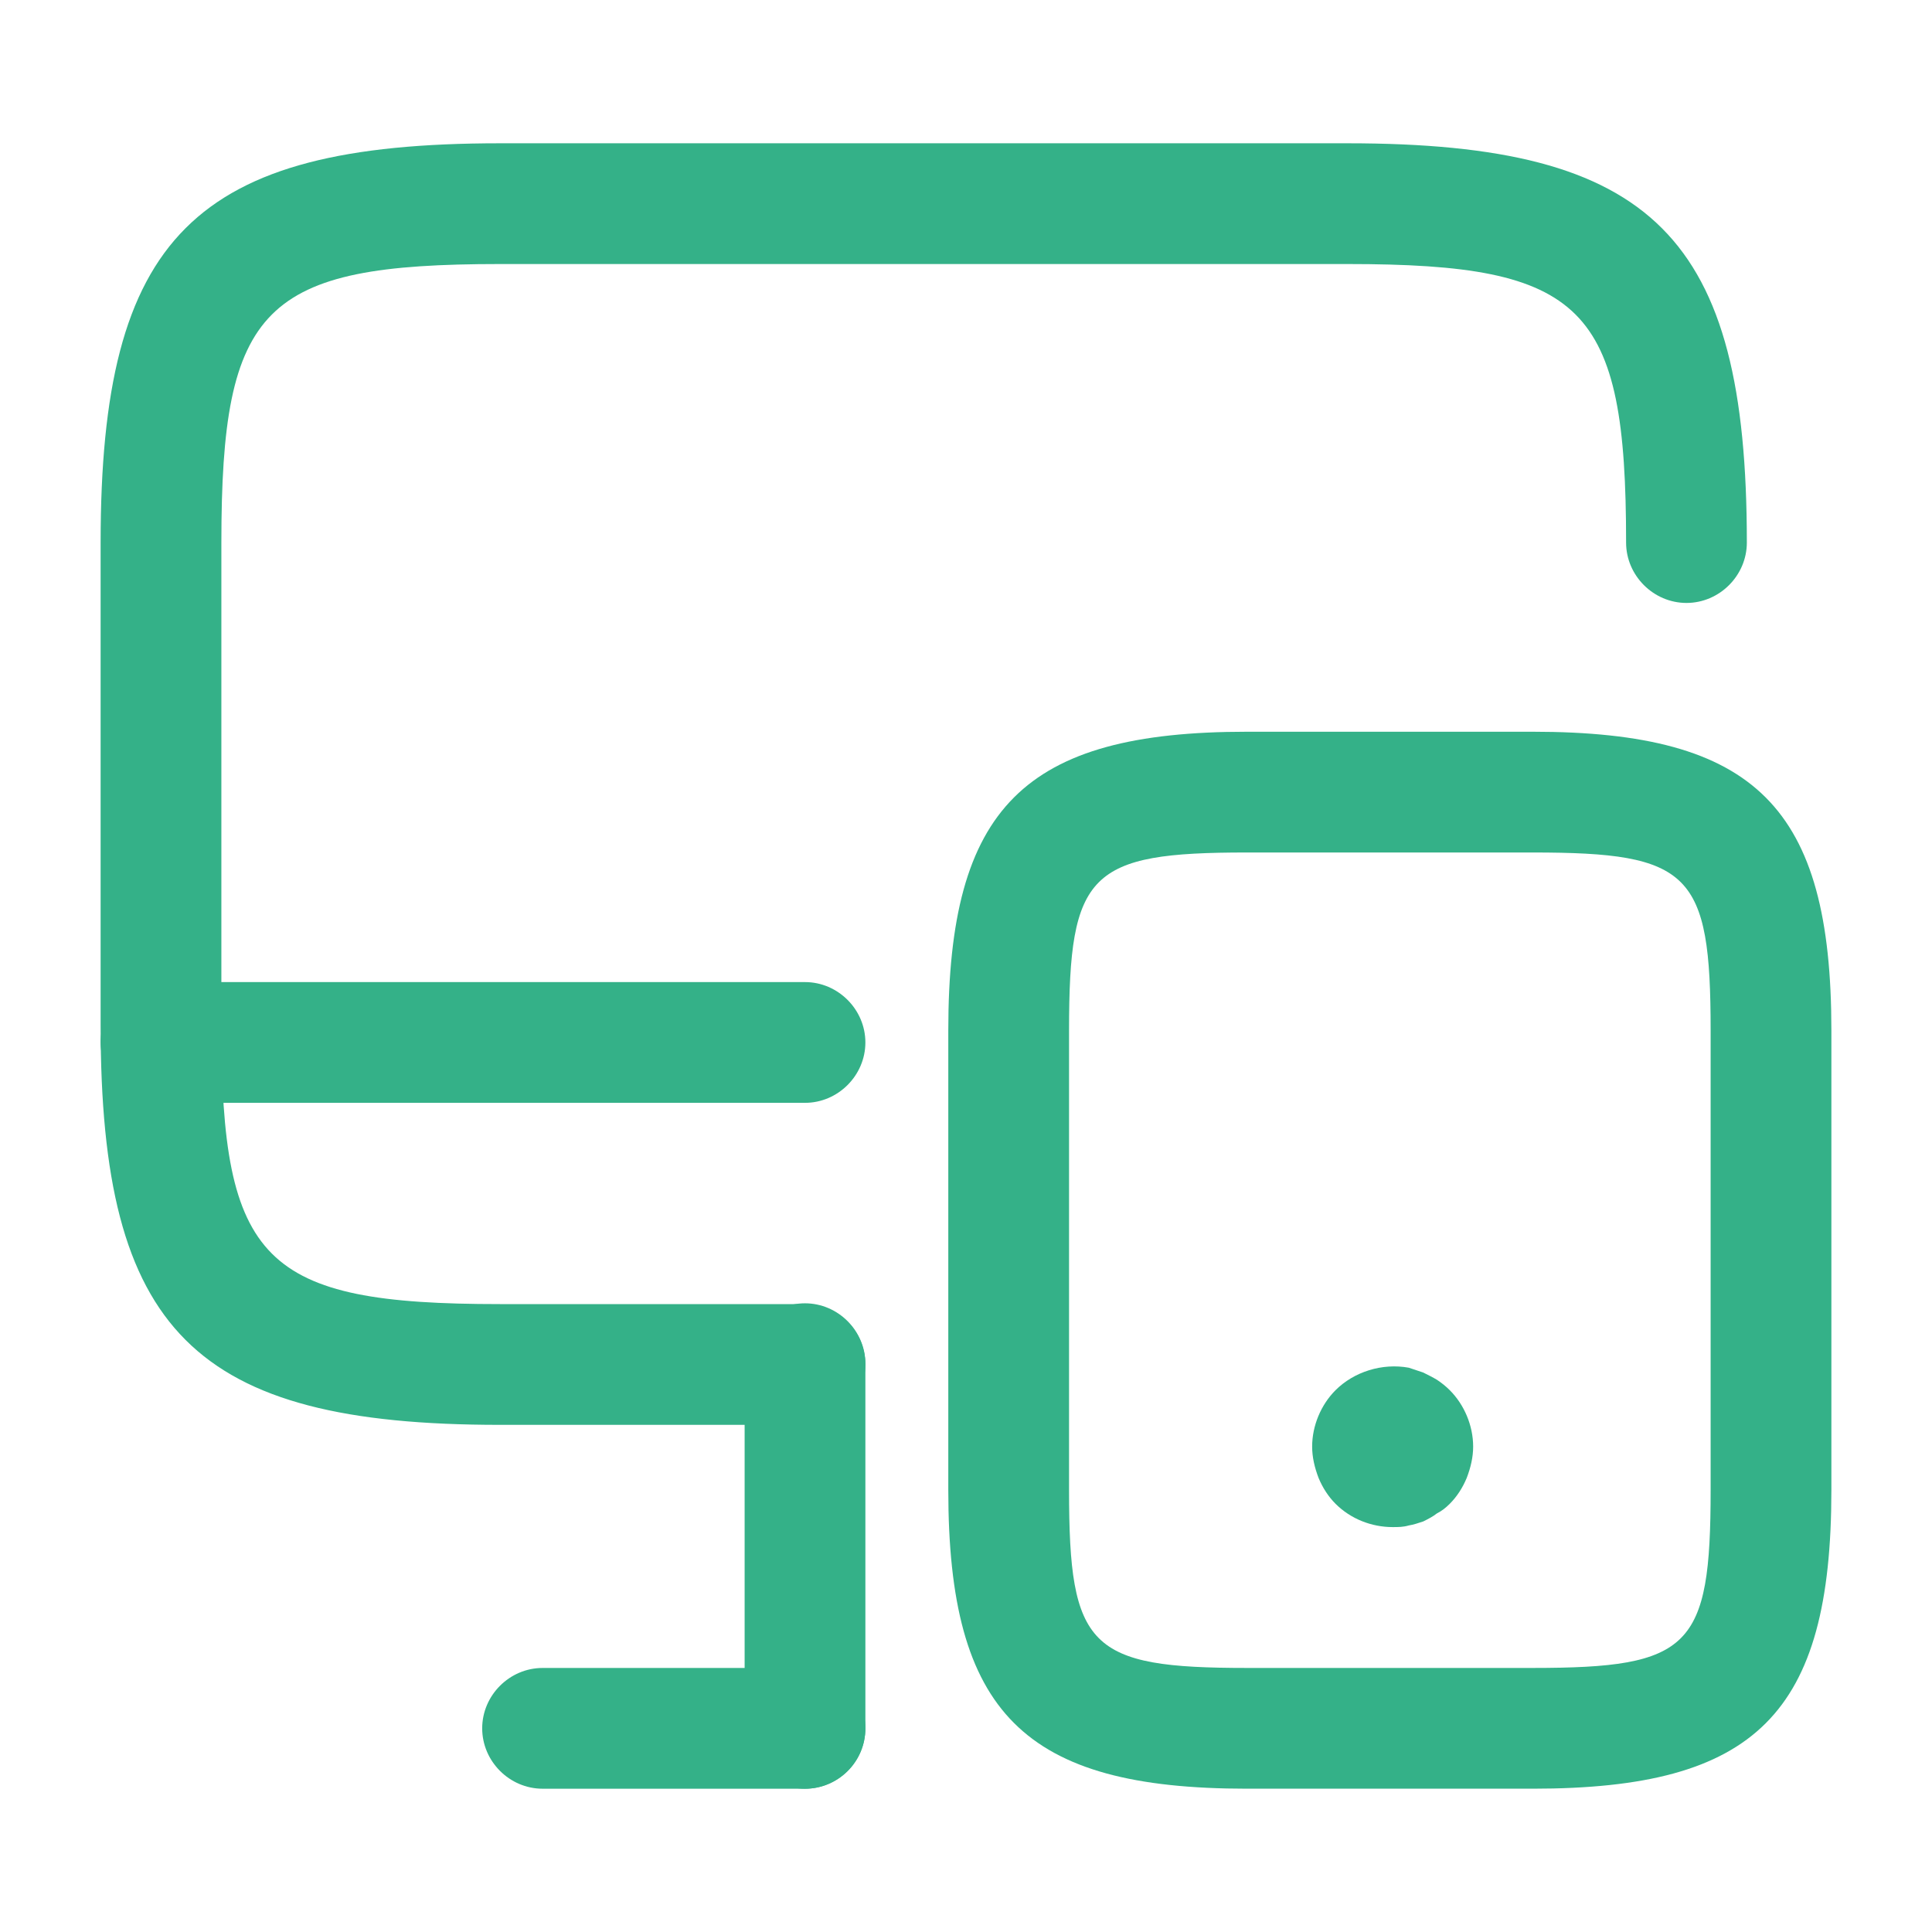
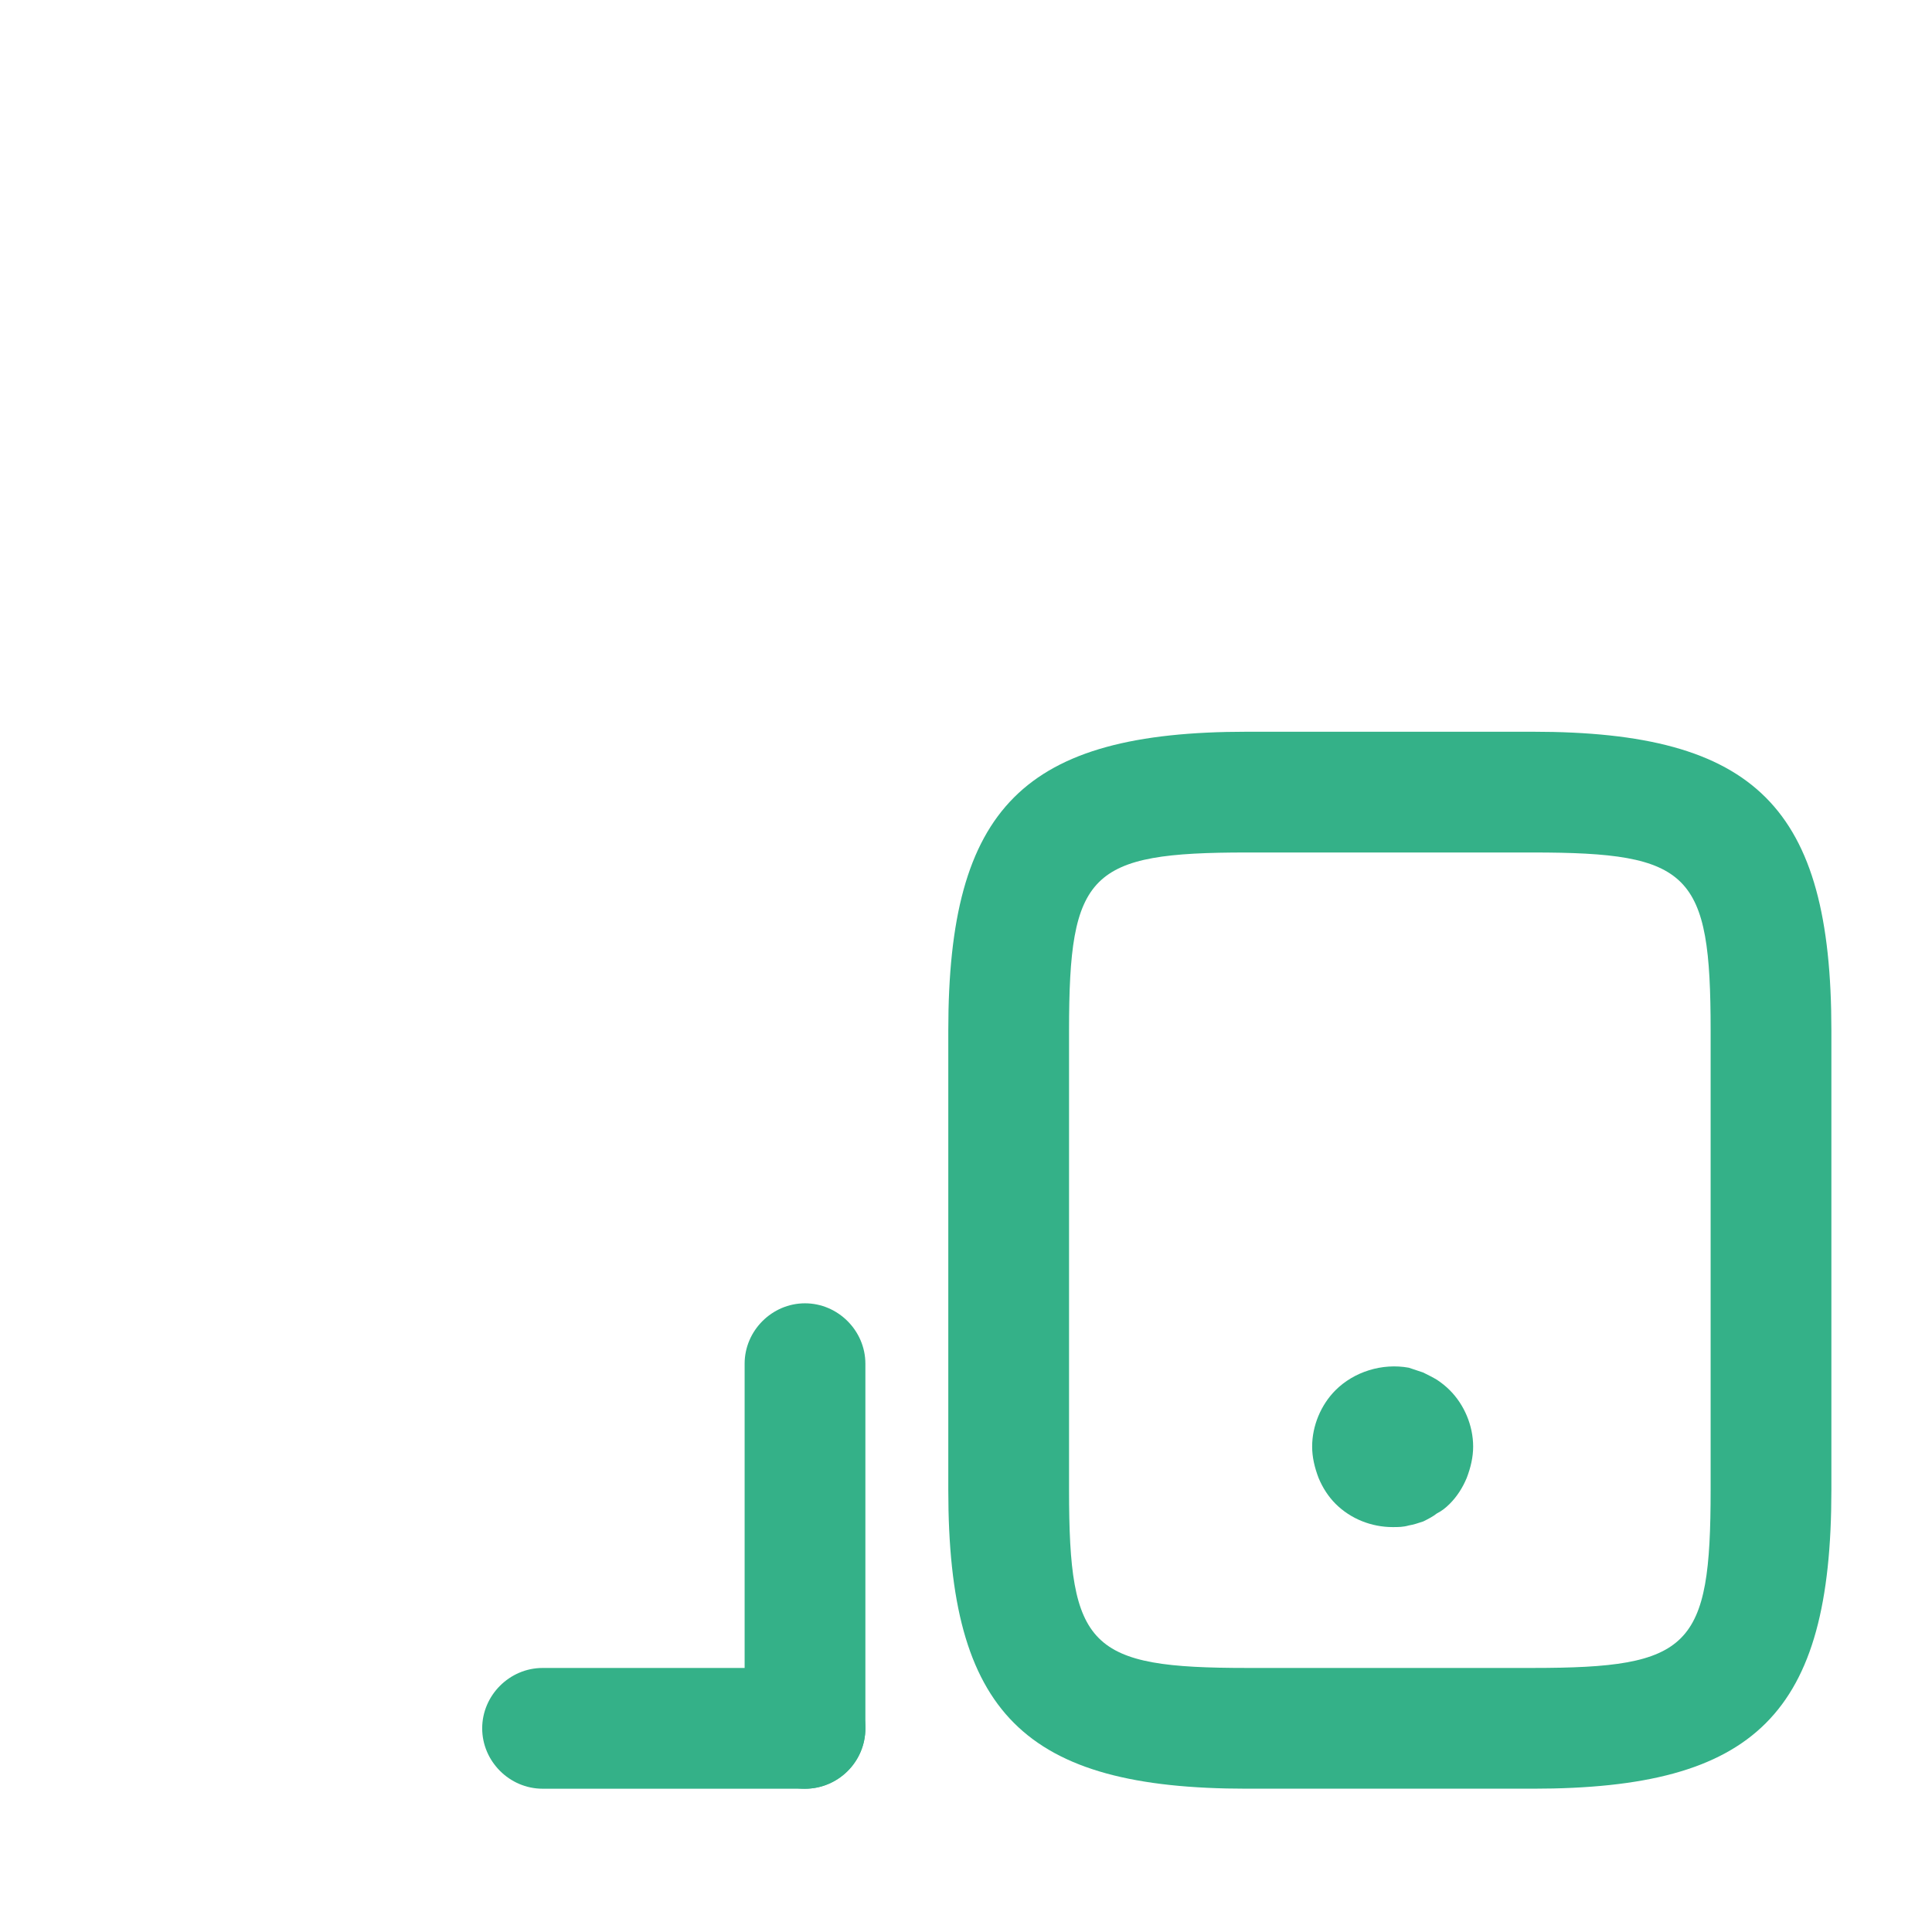
<svg xmlns="http://www.w3.org/2000/svg" width="110" height="110" viewBox="0 0 110 110" fill="none">
-   <path d="M45.833 81.125H28.462C11.046 81.125 5.729 75.808 5.729 58.392V30.892C5.729 13.475 11.046 8.158 28.462 8.158H76.725C94.142 8.158 99.458 13.475 99.458 30.892C99.458 32.771 97.9 34.329 96.021 34.329C94.142 34.329 92.583 32.771 92.583 30.892C92.583 17.416 90.2 15.033 76.725 15.033H28.462C14.988 15.033 12.604 17.416 12.604 30.892V58.392C12.604 71.867 14.988 74.25 28.462 74.25H45.833C47.712 74.25 49.271 75.808 49.271 77.687C49.271 79.567 47.712 81.125 45.833 81.125Z" fill="#34B188" />
  <path d="M45.833 101.843C43.954 101.843 42.396 100.284 42.396 98.405V77.643C42.396 75.763 43.954 74.205 45.833 74.205C47.712 74.205 49.271 75.763 49.271 77.643V98.405C49.271 100.33 47.712 101.843 45.833 101.843Z" fill="#34B188" />
-   <path d="M45.833 62.791H9.167C7.288 62.791 5.729 61.233 5.729 59.353C5.729 57.474 7.288 55.916 9.167 55.916H45.833C47.712 55.916 49.271 57.474 49.271 59.353C49.271 61.233 47.712 62.791 45.833 62.791Z" fill="#34B188" />
  <path d="M45.833 101.842H30.892C29.012 101.842 27.454 100.283 27.454 98.404C27.454 96.525 29.012 94.967 30.892 94.967H45.833C47.712 94.967 49.271 96.525 49.271 98.404C49.271 100.283 47.712 101.842 45.833 101.842Z" fill="#34B188" />
  <path d="M87.267 101.841H70.996C58.3 101.841 53.992 97.533 53.992 84.837V58.666C53.992 45.97 58.3 41.662 70.996 41.662H87.267C99.963 41.662 104.271 45.97 104.271 58.666V84.837C104.271 97.579 99.963 101.841 87.267 101.841ZM70.996 48.537C62.013 48.537 60.867 49.683 60.867 58.666V84.837C60.867 93.82 62.013 94.966 70.996 94.966H87.267C96.25 94.966 97.396 93.82 97.396 84.837V58.666C97.396 49.683 96.25 48.537 87.267 48.537H70.996Z" fill="#34B188" />
  <path d="M79.292 86.946C78.1 86.946 76.908 86.488 76.037 85.617C75.625 85.204 75.304 84.7 75.075 84.15C74.846 83.554 74.708 82.959 74.708 82.363C74.708 81.171 75.213 79.979 76.037 79.154C77.092 78.1 78.696 77.596 80.208 77.871C80.483 77.963 80.758 78.054 81.033 78.146C81.308 78.284 81.583 78.421 81.812 78.558C82.088 78.742 82.317 78.925 82.546 79.154C83.371 79.979 83.875 81.171 83.875 82.363C83.875 82.959 83.737 83.554 83.508 84.15C83.279 84.7 82.958 85.204 82.546 85.617C82.317 85.846 82.088 86.029 81.812 86.167C81.583 86.35 81.308 86.488 81.033 86.625C80.758 86.717 80.483 86.808 80.208 86.854C79.888 86.946 79.612 86.946 79.292 86.946Z" fill="#34B188" />
</svg>